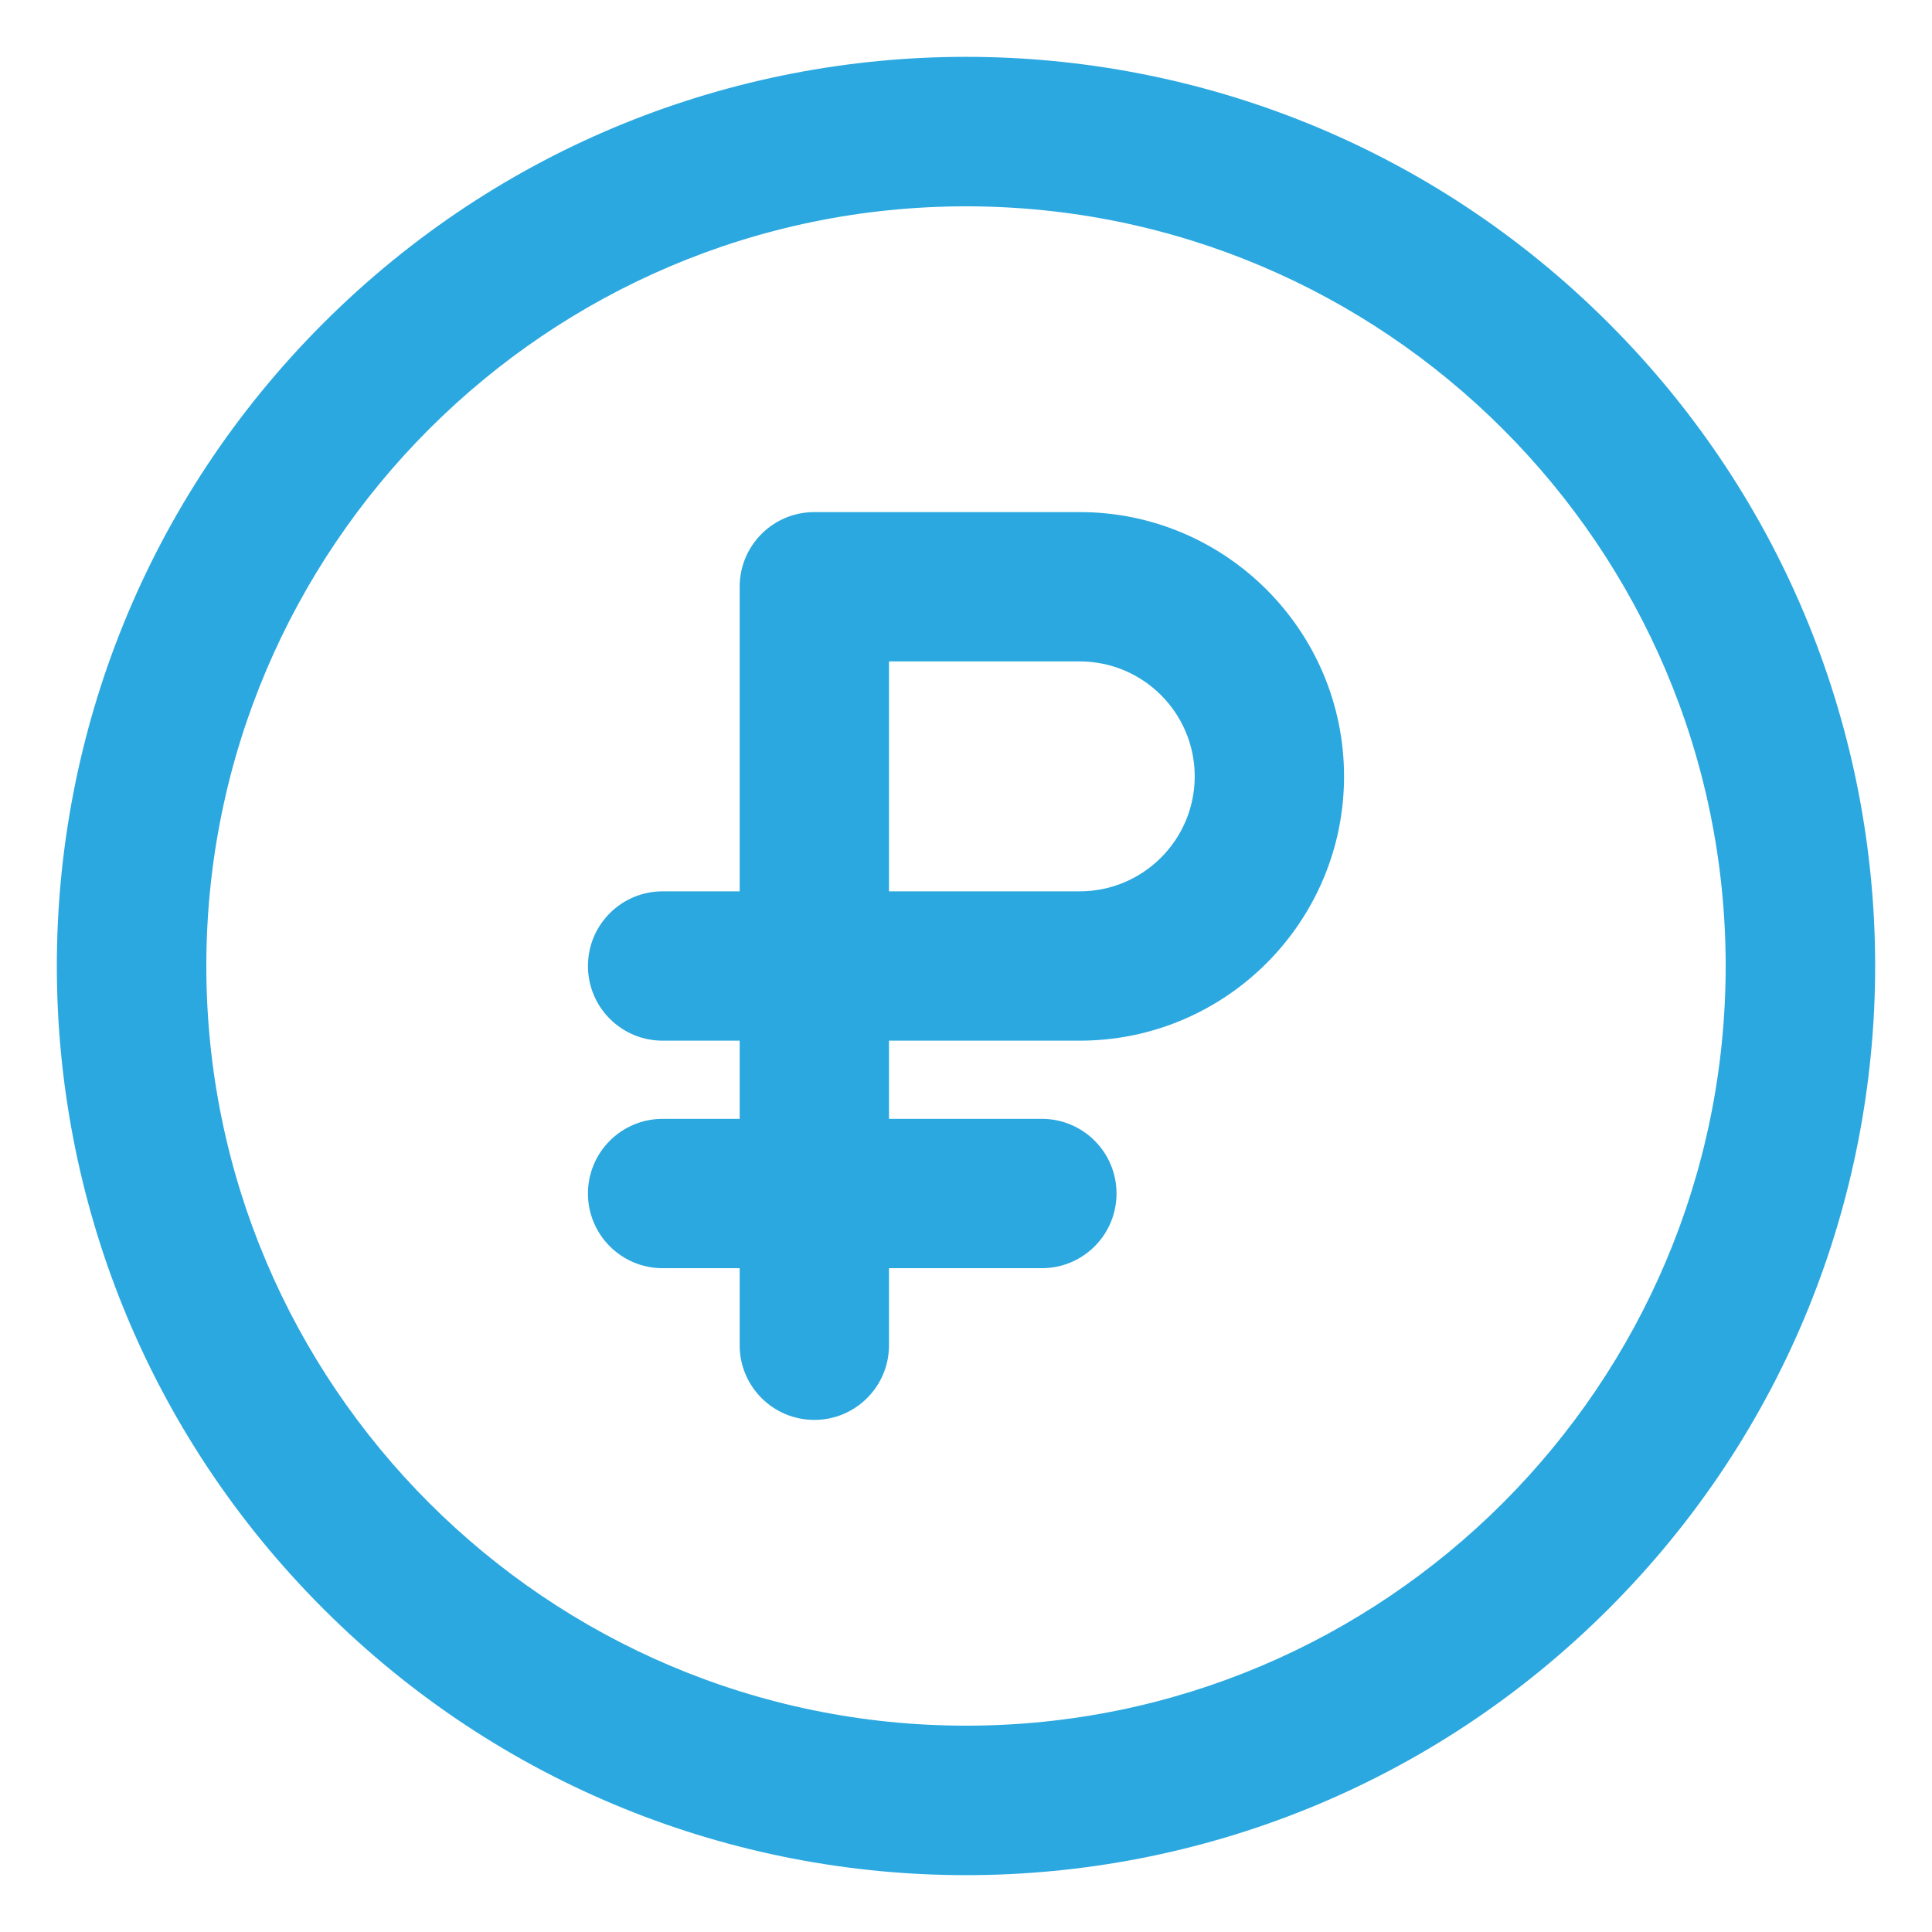
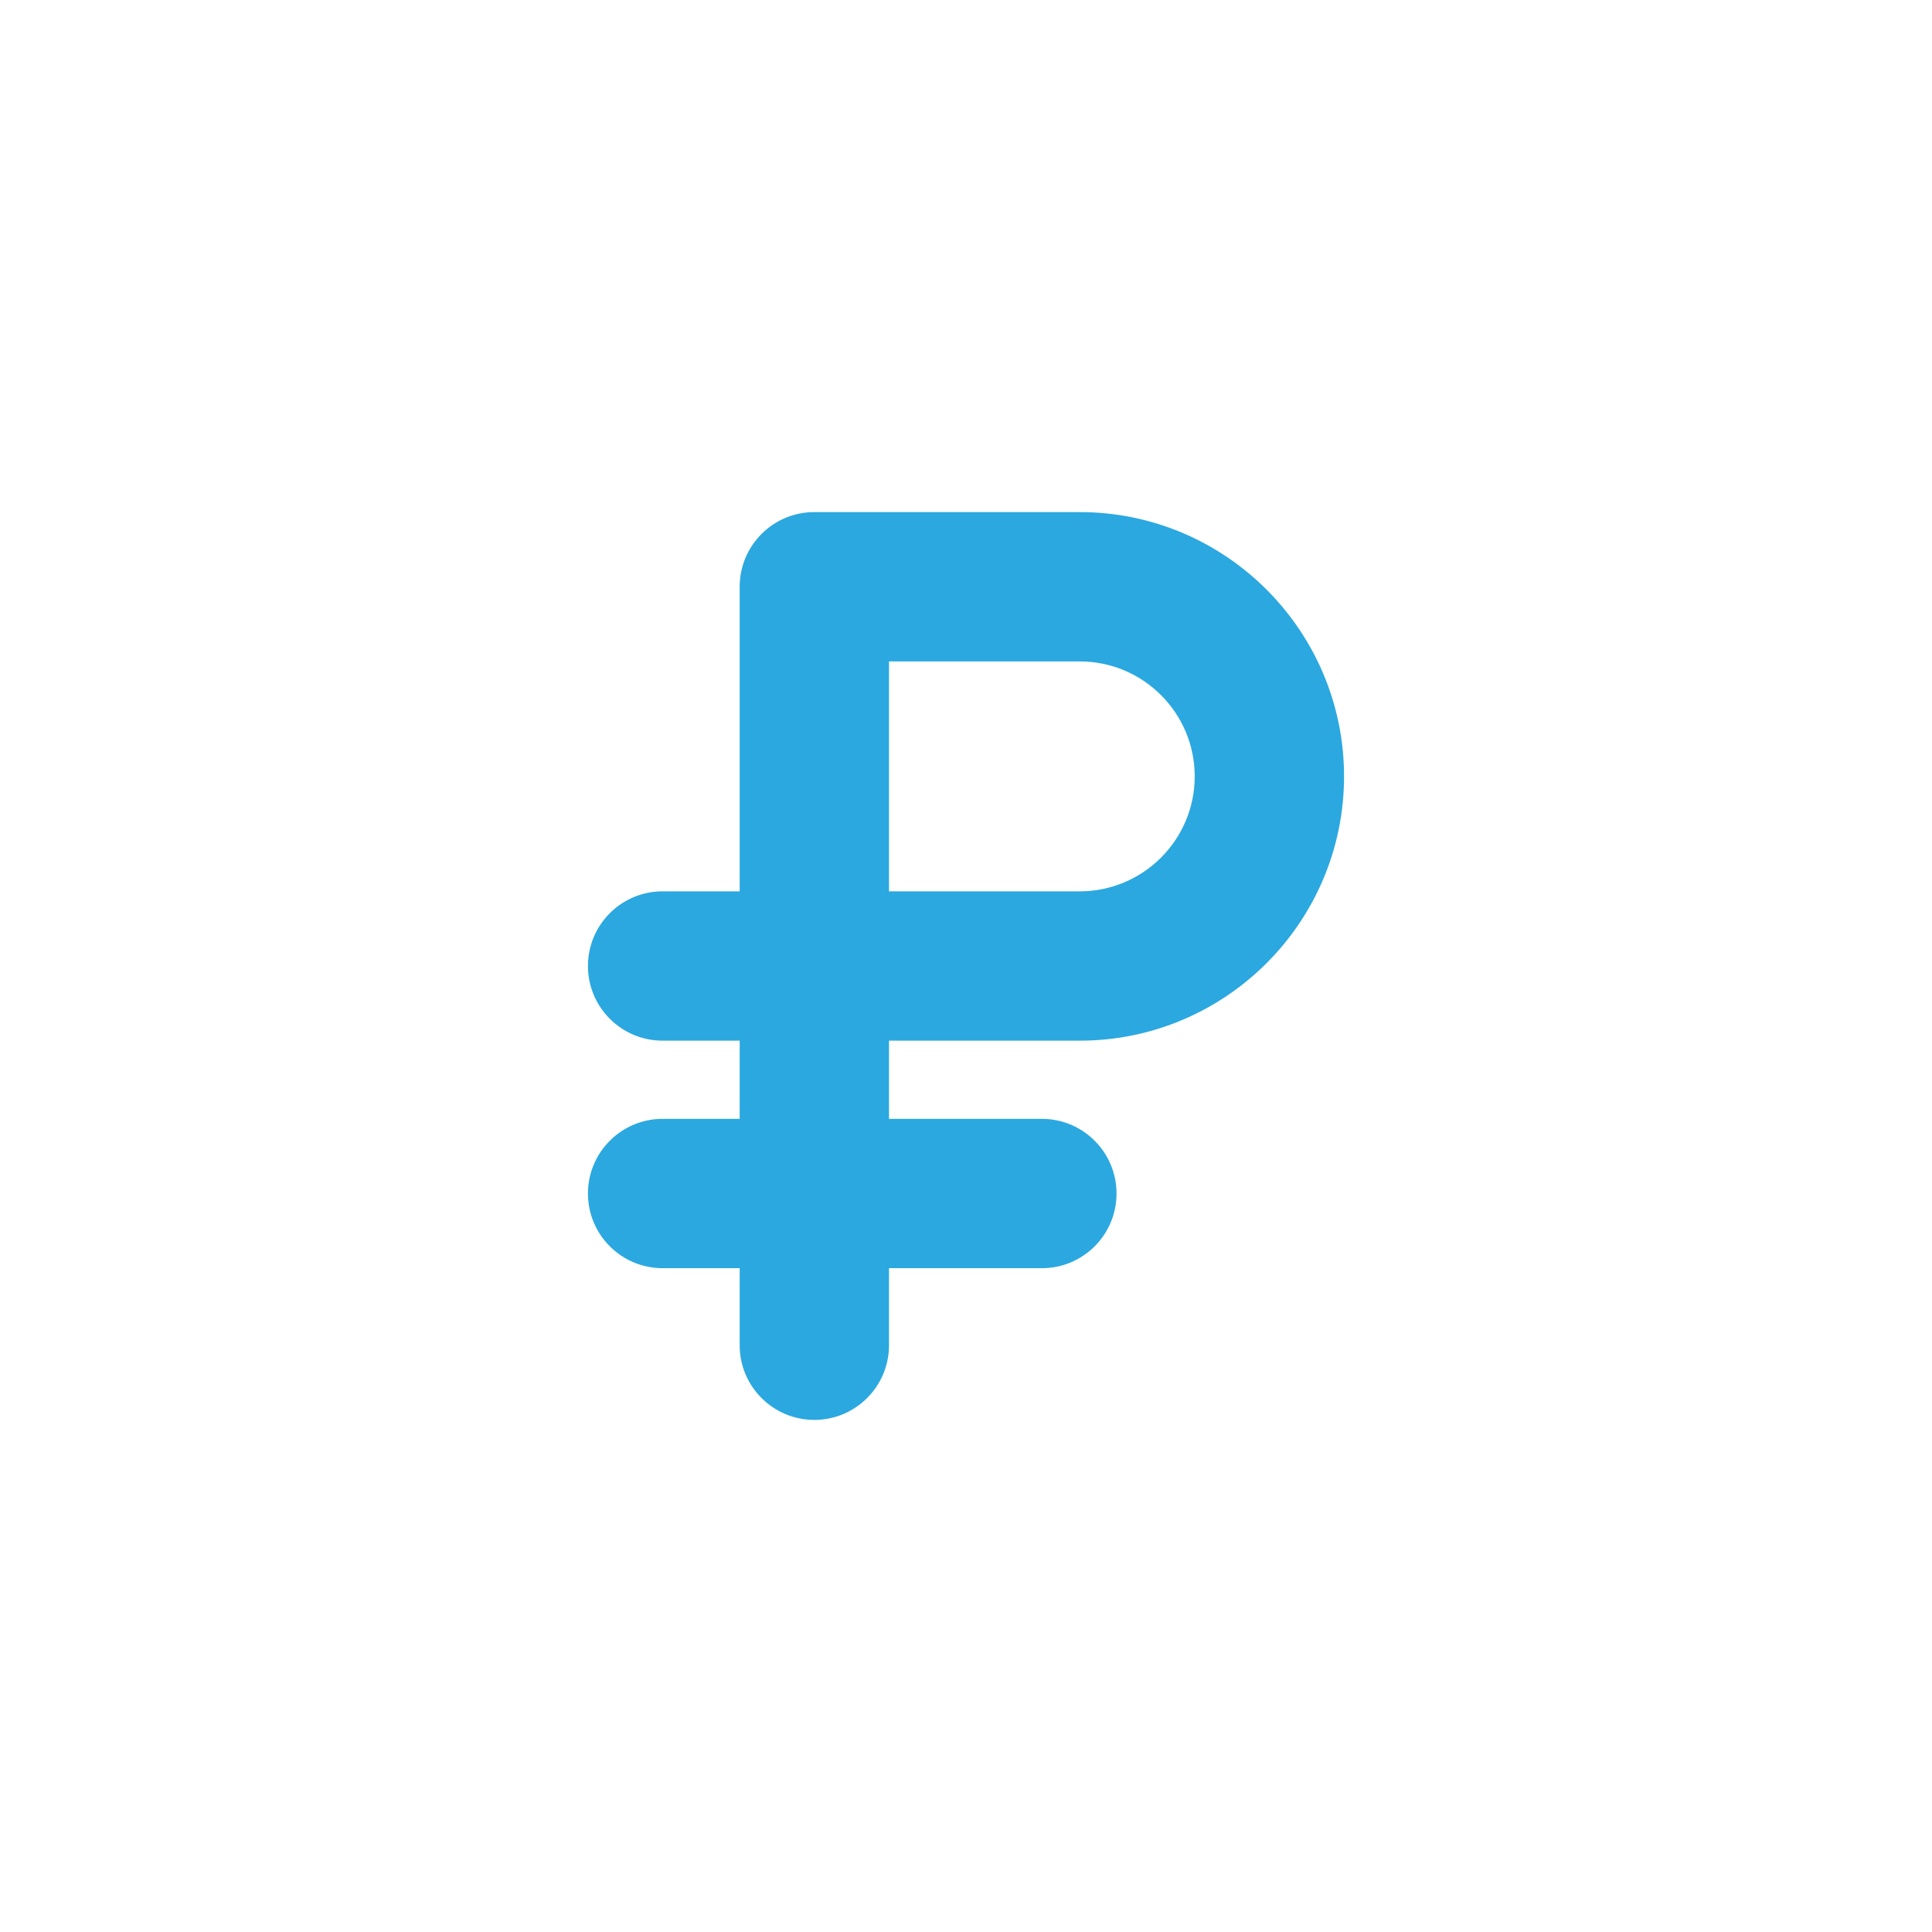
<svg xmlns="http://www.w3.org/2000/svg" width="34" height="34" viewBox="0 0 34 34" fill="none">
-   <path d="M28.311 5.689C22.06 -0.562 11.941 -0.563 5.689 5.689C-0.562 11.94 -0.563 22.059 5.689 28.311C11.94 34.562 22.059 34.563 28.311 28.311C34.562 22.06 34.563 11.941 28.311 5.689ZM17 30.369C9.629 30.369 3.631 24.371 3.631 17C3.631 9.629 9.629 3.631 17 3.631C24.371 3.631 30.369 9.629 30.369 17C30.369 24.372 24.372 30.369 17 30.369Z" fill="#2BA8E0" />
  <path d="M19.002 9.012H14.331C13.605 9.012 13.017 9.6 13.017 10.326V15.686H11.661C10.935 15.686 10.347 16.274 10.347 17C10.347 17.726 10.935 18.314 11.661 18.314H13.017V19.69H11.661C10.935 19.69 10.347 20.279 10.347 21.004C10.347 21.73 10.935 22.318 11.661 22.318H13.017V23.674C13.017 24.4 13.605 24.988 14.331 24.988C15.056 24.988 15.645 24.4 15.645 23.674V22.318H18.335C19.061 22.318 19.649 21.73 19.649 21.004C19.649 20.279 19.061 19.69 18.335 19.69H15.645V18.314H19.002C21.567 18.314 23.653 16.228 23.653 13.663C23.653 11.099 21.567 9.012 19.002 9.012ZM19.002 15.686H15.645V11.64H19.002C20.118 11.64 21.025 12.547 21.025 13.663C21.025 14.778 20.118 15.686 19.002 15.686Z" fill="#2BA8E0" />
</svg>